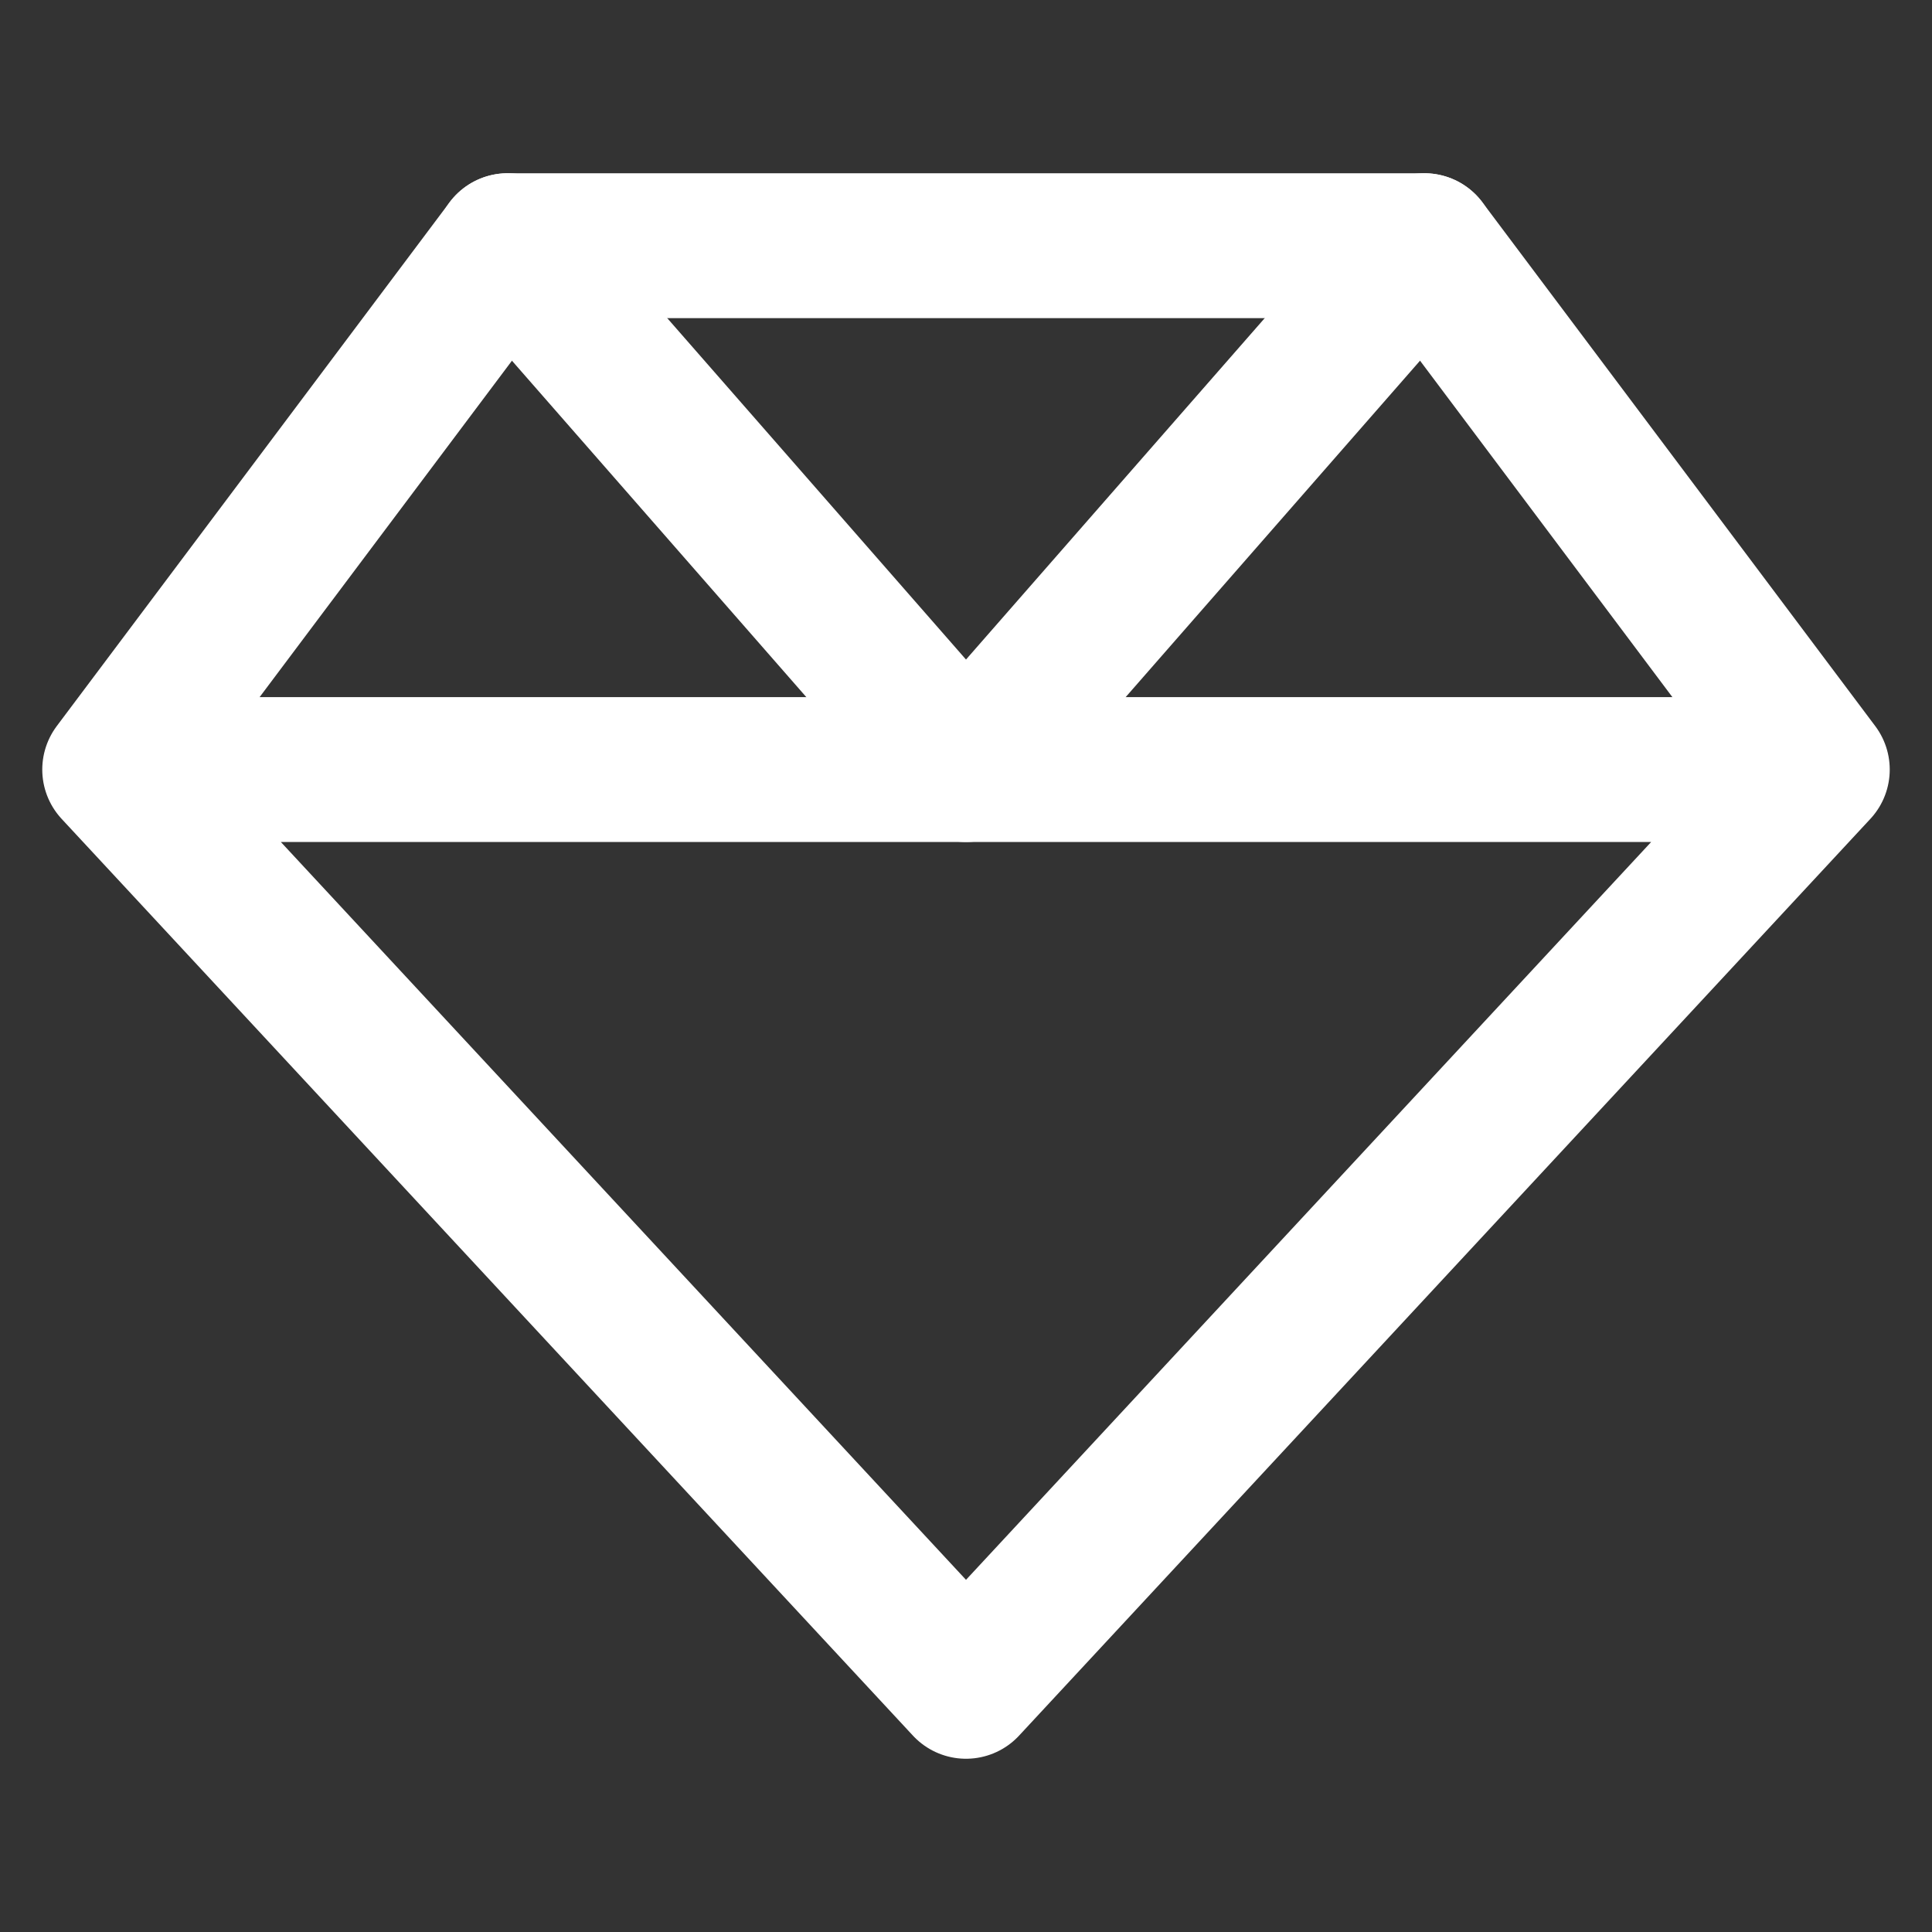
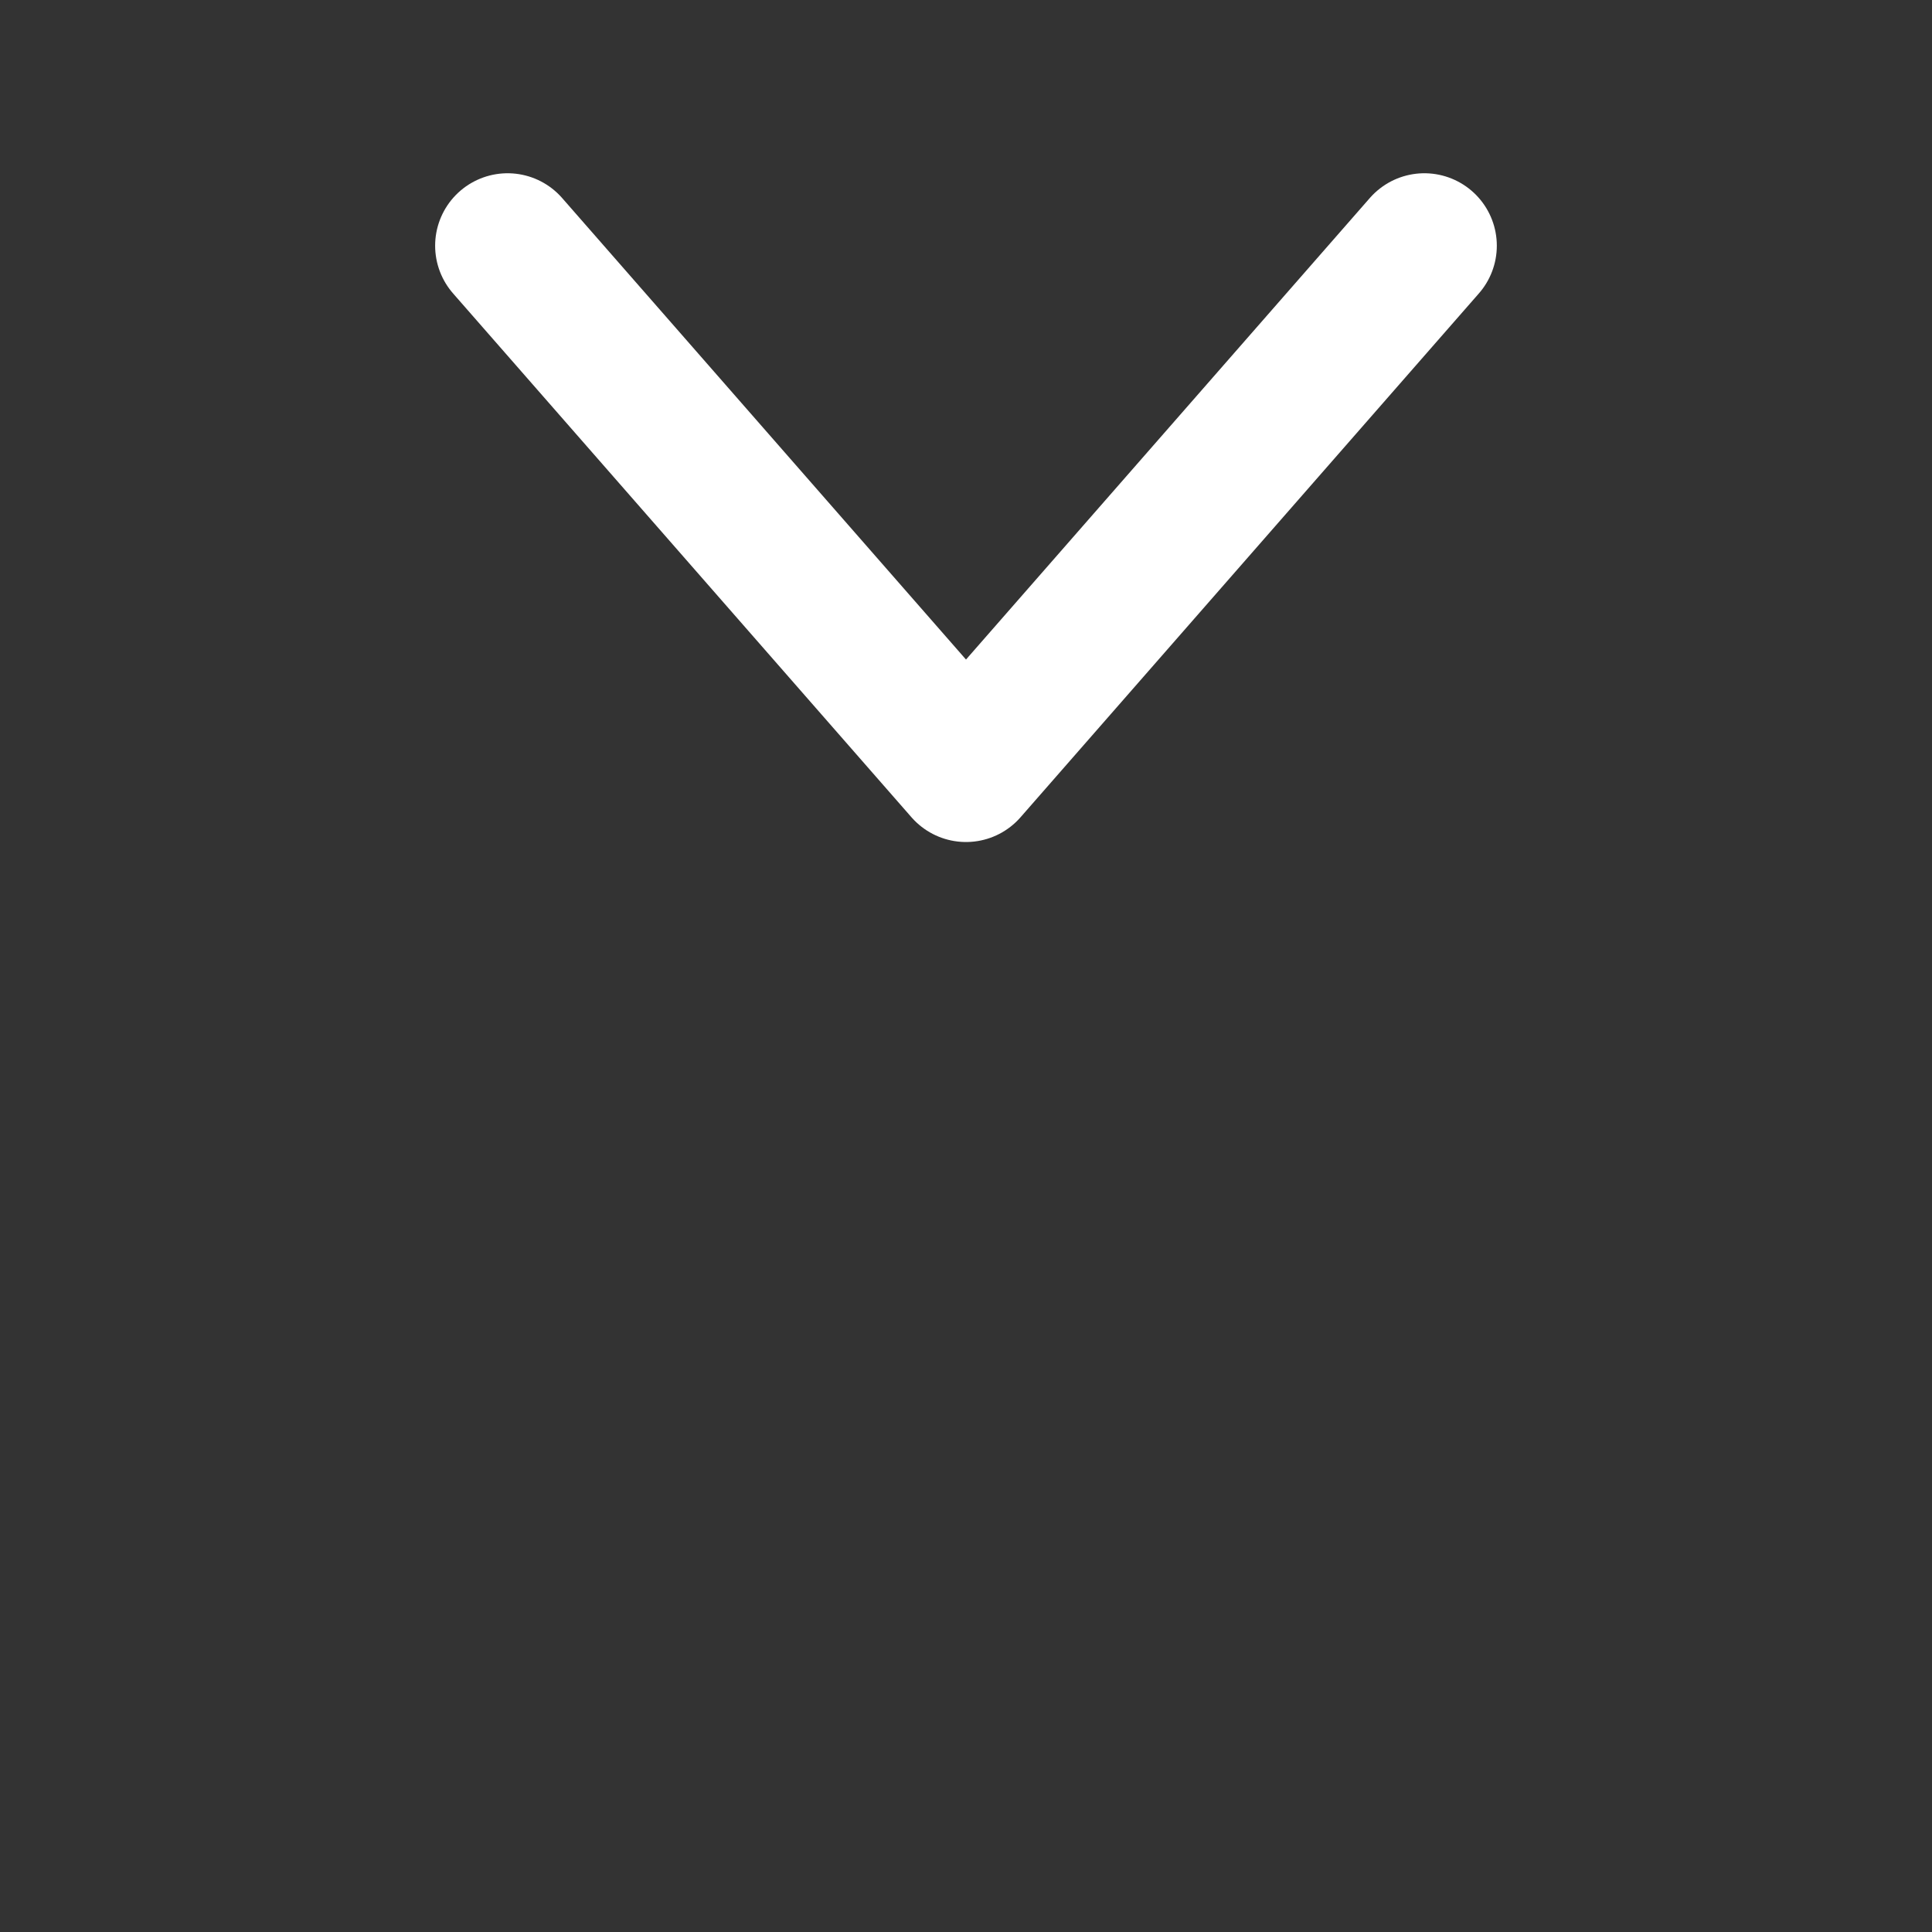
<svg xmlns="http://www.w3.org/2000/svg" width="40" height="40" viewBox="0 0 40 40" fill="none">
  <rect x="0" y="0" width="40" height="40" fill="#333333" stroke="none" />
-   <path d="M37.625 15.933L20 34.913L2.375 15.933M37.625 15.933L29.49 5.087H10.51L2.375 15.933M37.625 15.933H2.375" stroke="url(#paint0_radial_2003_398)" stroke-width="3" stroke-linecap="round" stroke-linejoin="round" />
  <path d="M10.509 5.087L20 15.933L29.49 5.087" stroke="url(#paint1_radial_2003_398)" stroke-width="3" stroke-linecap="round" stroke-linejoin="round" />
  <defs>
    <radialGradient id="paint0_radial_2003_398" cx="0" cy="0" r="1" gradientUnits="userSpaceOnUse" gradientTransform="translate(27.239 7.484) rotate(111.501) scale(31.771 59.068)">
      <stop stop-color="white" />
      <stop offset="1" stop-color="white" />
    </radialGradient>
    <radialGradient id="paint1_radial_2003_398" cx="0" cy="0" r="1" gradientUnits="userSpaceOnUse" gradientTransform="translate(23.898 5.958) rotate(120.256) scale(12.444 29.528)">
      <stop stop-color="white" />
      <stop offset="1" stop-color="white" />
    </radialGradient>
  </defs>
</svg>